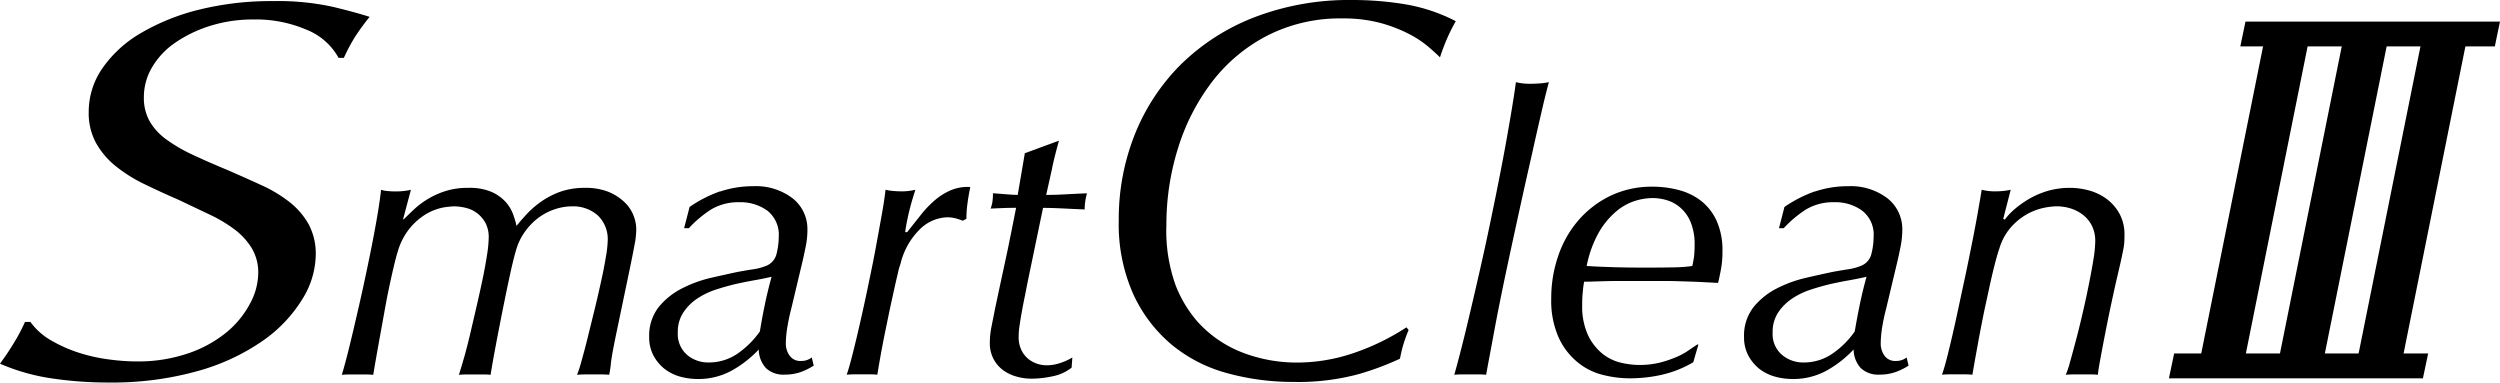
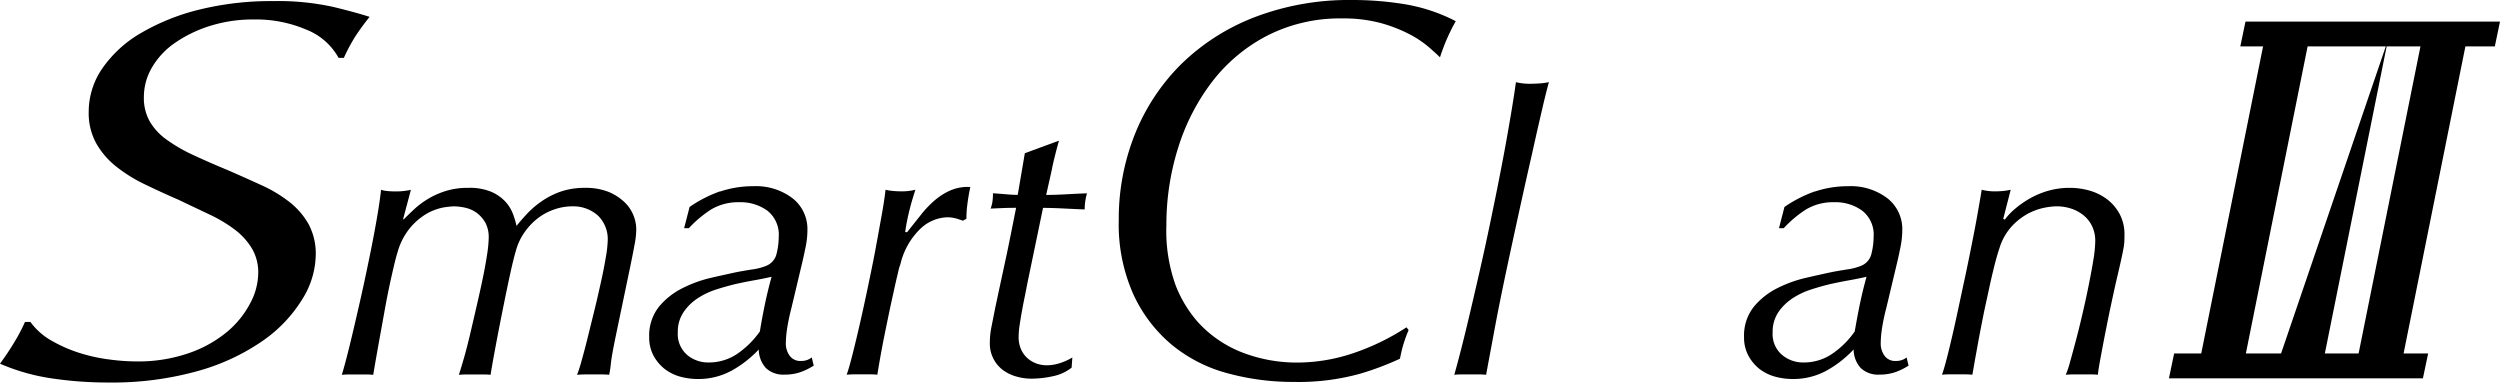
<svg xmlns="http://www.w3.org/2000/svg" width="183" height="28" viewBox="0 0 183 28">
  <g id="グループ_5274" data-name="グループ 5274" transform="translate(-0.002 -0.002)">
    <g id="グループ_4596" data-name="グループ 4596" transform="translate(0.002 0.002)">
      <path id="パス_4019" data-name="パス 4019" d="M183.185,224.043l.379-1.816H164.934l-.379,1.816Zm-23.474,22.48-.381,1.818h18.591l.383-1.818Z" transform="translate(-0.564 -220.648)" />
      <path id="パス_4020" data-name="パス 4020" d="M100.52,223.559a9.347,9.347,0,0,0-3.879-.753,10.411,10.411,0,0,0-3.206.475,9.5,9.5,0,0,0-2.569,1.249,5.633,5.633,0,0,0-1.673,1.8,4.258,4.258,0,0,0-.586,2.14,3.5,3.5,0,0,0,.446,1.828,4.379,4.379,0,0,0,1.28,1.347,11.632,11.632,0,0,0,1.946,1.11c.742.346,1.555.7,2.452,1.073q1.278.554,2.446,1.091a9.969,9.969,0,0,1,2.063,1.23,5.5,5.5,0,0,1,1.417,1.626,4.588,4.588,0,0,1,.531,2.283,6.3,6.3,0,0,1-1,3.249,10.272,10.272,0,0,1-2.9,3.034,15.743,15.743,0,0,1-4.74,2.2A23.3,23.3,0,0,1,86,249.38a27.875,27.875,0,0,1-4.125-.3,14.944,14.944,0,0,1-3.8-1.077c.369-.508.713-1.014,1.024-1.533a12.649,12.649,0,0,0,.805-1.525H80.3a4.857,4.857,0,0,0,1.577,1.388,10.427,10.427,0,0,0,2.046.891,12.344,12.344,0,0,0,2.194.475,15.115,15.115,0,0,0,1.936.137,11.313,11.313,0,0,0,3.853-.61,8.919,8.919,0,0,0,2.8-1.562,6.923,6.923,0,0,0,1.692-2.1,4.786,4.786,0,0,0,.58-2.176,3.448,3.448,0,0,0-.475-1.841,4.977,4.977,0,0,0-1.243-1.361,10.379,10.379,0,0,0-1.854-1.106q-1.084-.516-2.249-1.069c-.848-.369-1.673-.745-2.464-1.13a11.01,11.01,0,0,1-2.1-1.3,5.866,5.866,0,0,1-1.469-1.7,4.565,4.565,0,0,1-.555-2.314,5.585,5.585,0,0,1,1-3.186,8.791,8.791,0,0,1,2.8-2.569,15.981,15.981,0,0,1,4.269-1.722,21.877,21.877,0,0,1,5.4-.629,18.856,18.856,0,0,1,4.435.426c1.143.278,2.028.524,2.659.727a16.807,16.807,0,0,0-1.081,1.482,13.657,13.657,0,0,0-.807,1.521h-.383a4.639,4.639,0,0,0-2.331-2.056" transform="translate(-78.075 -221.38)" />
      <path id="パス_4021" data-name="パス 4021" d="M95.42,230.754c.172-.174.391-.391.662-.645a6.152,6.152,0,0,1,.971-.762,6,6,0,0,1,1.34-.633,5.3,5.3,0,0,1,1.739-.26,4.126,4.126,0,0,1,1.68.285,3.091,3.091,0,0,1,1.038.721,2.8,2.8,0,0,1,.557.9,6.072,6.072,0,0,1,.26.88q.346-.434.805-.925a6.818,6.818,0,0,1,1.067-.9,5.882,5.882,0,0,1,1.376-.692,5.472,5.472,0,0,1,1.782-.27,4.561,4.561,0,0,1,1.641.27,3.733,3.733,0,0,1,1.159.71,2.719,2.719,0,0,1,.707.977,2.777,2.777,0,0,1,.229,1.093,6.1,6.1,0,0,1-.131,1.144c-.084.465-.186.971-.3,1.527l-1.092,5.235c-.168.821-.281,1.441-.33,1.853a7.514,7.514,0,0,1-.129.876,5.043,5.043,0,0,0-.516-.027H108.7c-.209,0-.412.012-.6.027a8.964,8.964,0,0,0,.328-1.02c.141-.5.3-1.087.459-1.738s.33-1.339.506-2.056.328-1.4.473-2.053.258-1.241.344-1.771a7.943,7.943,0,0,0,.133-1.163,2.4,2.4,0,0,0-.737-1.875,2.719,2.719,0,0,0-1.882-.655,3.988,3.988,0,0,0-1.163.184,4.227,4.227,0,0,0-1.18.575,4.608,4.608,0,0,0-1.032,1.009,4.346,4.346,0,0,0-.733,1.505c-.117.391-.26.973-.434,1.773s-.348,1.65-.53,2.557-.356,1.8-.52,2.676-.285,1.554-.361,2.053a5.141,5.141,0,0,0-.53-.027h-1.192c-.215,0-.41.012-.6.027.094-.287.219-.7.373-1.233s.307-1.134.459-1.783.311-1.333.475-2.041.313-1.386.447-2.029.236-1.224.315-1.742a8.835,8.835,0,0,0,.115-1.208,2.242,2.242,0,0,0-.24-1.087,2.377,2.377,0,0,0-.608-.71,2.274,2.274,0,0,0-.819-.385,3.794,3.794,0,0,0-.889-.113,6.05,6.05,0,0,0-.766.082,4.062,4.062,0,0,0-1.149.416,4.69,4.69,0,0,0-1.219,1,4.791,4.791,0,0,0-.975,1.836c-.121.368-.262.96-.449,1.787s-.361,1.7-.529,2.643-.336,1.841-.488,2.7-.262,1.49-.322,1.869a5.01,5.01,0,0,0-.528-.027H91.409a5.1,5.1,0,0,0-.528.027q.226-.748.5-1.851c.184-.739.369-1.525.559-2.346s.385-1.673.576-2.561.367-1.736.531-2.557.307-1.6.432-2.328.213-1.359.274-1.9a2.177,2.177,0,0,0,.459.088,5.386,5.386,0,0,0,.547.029,5.123,5.123,0,0,0,1.178-.117l-.574,2.158Z" transform="translate(-65.859 -214.703)" />
      <path id="パス_4022" data-name="パス 4022" d="M107.585,228.781a7.526,7.526,0,0,1,2.427-.389,4.419,4.419,0,0,1,2.888.891,2.857,2.857,0,0,1,1.077,2.3,6.173,6.173,0,0,1-.127,1.237c-.088.422-.158.758-.217,1.009l-.832,3.5a15.508,15.508,0,0,0-.317,1.527,7.974,7.974,0,0,0-.088,1.03,1.514,1.514,0,0,0,.277.907.951.951,0,0,0,.846.389,1.193,1.193,0,0,0,.447-.074,1.149,1.149,0,0,0,.328-.184l.145.6a4.687,4.687,0,0,1-1.008.489,3.483,3.483,0,0,1-1.12.17,1.858,1.858,0,0,1-1.366-.473,2.06,2.06,0,0,1-.53-1.368,8.033,8.033,0,0,1-1.972,1.542,5.062,5.062,0,0,1-2.517.62,4.894,4.894,0,0,1-1.26-.172,3.321,3.321,0,0,1-1.135-.561,3.134,3.134,0,0,1-.821-.981,2.794,2.794,0,0,1-.315-1.335,3.4,3.4,0,0,1,.717-2.244,5.3,5.3,0,0,1,1.735-1.364,9.277,9.277,0,0,1,2.069-.749c.715-.164,1.292-.289,1.735-.387.383-.08.793-.149,1.237-.221a4.247,4.247,0,0,0,1.071-.27,1.259,1.259,0,0,0,.762-.891,5.16,5.16,0,0,0,.156-1.235,2.234,2.234,0,0,0-.834-1.914,3.349,3.349,0,0,0-2.052-.616,3.869,3.869,0,0,0-2.063.53,8.347,8.347,0,0,0-1.63,1.37h-.346l.4-1.554a9.273,9.273,0,0,1,2.226-1.14m-2.417,11.963a2.4,2.4,0,0,0,1.567.561,3.7,3.7,0,0,0,2.157-.663,6.531,6.531,0,0,0,1.612-1.609c.107-.67.234-1.339.371-2s.3-1.327.487-2c-.438.1-.869.186-1.292.26s-.854.164-1.292.258c-.483.115-.973.252-1.485.416a5.547,5.547,0,0,0-1.378.663,3.673,3.673,0,0,0-1.018,1.022,2.544,2.544,0,0,0-.4,1.464,2,2,0,0,0,.672,1.624" transform="translate(-54.874 -214.761)" />
      <path id="パス_4023" data-name="パス 4023" d="M117.787,230.722a2.27,2.27,0,0,0-.635-.084,2.975,2.975,0,0,0-1.97.848,5.254,5.254,0,0,0-1.45,2.572,4.307,4.307,0,0,0-.186.663c-.088.362-.19.8-.3,1.308s-.236,1.061-.361,1.669-.246,1.188-.361,1.763-.213,1.108-.3,1.6-.147.858-.184,1.1a4.811,4.811,0,0,0-.488-.027h-1.194c-.2,0-.387.012-.563.027.117-.323.26-.827.432-1.505s.356-1.448.547-2.287.389-1.734.584-2.676.387-1.849.549-2.731.311-1.7.447-2.457.231-1.384.285-1.884a3.6,3.6,0,0,0,.535.088c.2.018.395.029.586.029a4.107,4.107,0,0,0,1.063-.117c-.035.117-.088.287-.154.5s-.143.473-.219.764-.148.59-.213.907-.121.626-.158.93h.147c.3-.381.614-.776.932-1.175a7.722,7.722,0,0,1,1-1.079,4.72,4.72,0,0,1,1.194-.782,3.234,3.234,0,0,1,1.493-.266c-.1.473-.168.891-.213,1.249a7.809,7.809,0,0,0-.072,1.077l-.262.143c-.152-.059-.328-.113-.514-.174" transform="translate(-47.818 -214.732)" />
      <path id="パス_4024" data-name="パス 4024" d="M119.716,228.674c-.141.651-.293,1.314-.442,1.982.436,0,.924-.016,1.45-.045s1.039-.055,1.538-.072a4.27,4.27,0,0,0-.17,1.181c-.5-.02-1.024-.045-1.571-.072s-1.039-.043-1.477-.043l-1.122,5.4-.2,1.018c-.08.379-.15.747-.217,1.112s-.125.713-.174,1.05a5.735,5.735,0,0,0-.072.848,2.169,2.169,0,0,0,.2.977,1.919,1.919,0,0,0,.5.645,2.057,2.057,0,0,0,.66.362,2.282,2.282,0,0,0,.676.111,3.126,3.126,0,0,0,.979-.158,4.3,4.3,0,0,0,.916-.414l-.055.745a3.259,3.259,0,0,1-1.4.633,7.34,7.34,0,0,1-1.542.172,3.923,3.923,0,0,1-1.1-.156,2.99,2.99,0,0,1-.981-.473,2.38,2.38,0,0,1-.694-.821,2.424,2.424,0,0,1-.268-1.165,5.931,5.931,0,0,1,.125-1.208c.082-.416.176-.872.268-1.349.209-.979.377-1.773.51-2.387s.252-1.165.356-1.652.2-.981.3-1.468.217-1.1.365-1.826c-.264,0-.559,0-.889.014s-.66.025-.977.043a2.83,2.83,0,0,0,.125-.459,3.938,3.938,0,0,0,.045-.663c.3.018.617.045.948.072s.619.045.866.045l.52-3.051,2.5-.917c-.191.669-.358,1.327-.5,1.986" transform="translate(-42.694 -216.388)" />
      <path id="パス_4025" data-name="パス 4025" d="M140.81,246.669c-.082.272-.158.61-.24,1.007a20.732,20.732,0,0,1-2.97,1.114,16.916,16.916,0,0,1-4.826.586,18.117,18.117,0,0,1-4.809-.631,10.764,10.764,0,0,1-4.08-2.076,10.538,10.538,0,0,1-2.829-3.706,12.559,12.559,0,0,1-1.069-5.426,16.727,16.727,0,0,1,1.165-6.253,15.151,15.151,0,0,1,3.365-5.129,15.783,15.783,0,0,1,5.385-3.466,19.31,19.31,0,0,1,7.188-1.269,23.416,23.416,0,0,1,3.9.319,12.594,12.594,0,0,1,3.666,1.23,14.476,14.476,0,0,0-.776,1.6c-.17.438-.3.784-.379,1.05-.18-.188-.459-.436-.828-.758a7.516,7.516,0,0,0-1.426-.948,10.72,10.72,0,0,0-2.077-.805,10.479,10.479,0,0,0-2.788-.34,11.74,11.74,0,0,0-5.545,1.269,12.1,12.1,0,0,0-4.037,3.393,15.572,15.572,0,0,0-2.476,4.84,18.725,18.725,0,0,0-.85,5.61,11.774,11.774,0,0,0,.692,4.467,9.039,9.039,0,0,0,1.6,2.633,8.587,8.587,0,0,0,3.326,2.264,11.089,11.089,0,0,0,3.918.715,12.941,12.941,0,0,0,4.181-.7,17.1,17.1,0,0,0,3.857-1.88l.158.2a9.572,9.572,0,0,0-.395,1.091" transform="translate(-38.094 -221.419)" />
      <path id="パス_4026" data-name="パス 4026" d="M139.039,226.265q-.328,1.393-.77,3.38c-.3,1.321-.625,2.76-.967,4.326s-.676,3.1-.993,4.6-.6,2.913-.842,4.226-.444,2.357-.578,3.118a4.918,4.918,0,0,0-.506-.027h-1.317a5.053,5.053,0,0,0-.508.027q.466-1.668.936-3.634t.934-4.009q.466-2.044.877-4.058c.281-1.339.533-2.617.764-3.82s.426-2.318.6-3.339.307-1.871.4-2.559a4.283,4.283,0,0,0,1.094.117c.211,0,.432-.014.66-.027s.451-.051.662-.09c-.076.252-.225.841-.449,1.769" transform="translate(-26.103 -218.481)" />
-       <path id="パス_4027" data-name="パス 4027" d="M144.344,242.166a10.8,10.8,0,0,1-2.429.274,8.049,8.049,0,0,1-1.927-.246,4.665,4.665,0,0,1-1.854-.917,5.038,5.038,0,0,1-1.4-1.814,6.618,6.618,0,0,1-.547-2.862,9.459,9.459,0,0,1,.533-3.186,7.777,7.777,0,0,1,1.506-2.6,7.27,7.27,0,0,1,2.343-1.759,7,7,0,0,1,3.005-.645,7.453,7.453,0,0,1,1.954.248,4.514,4.514,0,0,1,1.641.8,3.927,3.927,0,0,1,1.129,1.464,5.237,5.237,0,0,1,.422,2.2,6.982,6.982,0,0,1-.119,1.382c-.072.383-.139.7-.2.95-.4-.02-.764-.039-1.09-.057s-.645-.031-.961-.041-.643-.02-.989-.031-.737-.012-1.174-.012h-3.009c-.459,0-.918.008-1.372.023s-.866.029-1.21.029a5.737,5.737,0,0,0-.094.692,7.616,7.616,0,0,0-.049.971,5.075,5.075,0,0,0,.428,2.258,3.966,3.966,0,0,0,1.049,1.347,3.4,3.4,0,0,0,1.342.657,5.844,5.844,0,0,0,1.336.17,6.336,6.336,0,0,0,1.5-.164,8.272,8.272,0,0,0,1.2-.4,4.858,4.858,0,0,0,.914-.491c.26-.18.475-.323.649-.438h.088l-.375,1.292a7.814,7.814,0,0,1-2.255.905M142.3,229.458a4.038,4.038,0,0,0-1.376.778,5.784,5.784,0,0,0-1.254,1.525,8.157,8.157,0,0,0-.889,2.455c.6.041,1.249.066,1.96.088s1.356.029,1.952.029h.92c.477,0,.985-.006,1.52-.016a10.546,10.546,0,0,0,1.379-.1c.041-.17.076-.379.119-.618a7.387,7.387,0,0,0,.051-.934,4.174,4.174,0,0,0-.272-1.607,2.793,2.793,0,0,0-.719-1.063,2.634,2.634,0,0,0-.991-.579,3.66,3.66,0,0,0-1.12-.172,4.391,4.391,0,0,0-1.282.215" transform="translate(-22.636 -214.746)" />
      <path id="パス_4028" data-name="パス 4028" d="M148.6,228.781a7.523,7.523,0,0,1,2.425-.389,4.424,4.424,0,0,1,2.89.891,2.864,2.864,0,0,1,1.079,2.3,6.474,6.474,0,0,1-.127,1.237q-.129.633-.215,1.009l-.834,3.5a14.522,14.522,0,0,0-.319,1.527,7.888,7.888,0,0,0-.084,1.03,1.523,1.523,0,0,0,.272.907.954.954,0,0,0,.848.389,1.169,1.169,0,0,0,.445-.074,1.041,1.041,0,0,0,.33-.184l.143.6a4.423,4.423,0,0,1-1.006.489,3.5,3.5,0,0,1-1.118.17,1.86,1.86,0,0,1-1.368-.473,2.041,2.041,0,0,1-.53-1.368,8.058,8.058,0,0,1-1.97,1.542,5.07,5.07,0,0,1-2.515.62,4.9,4.9,0,0,1-1.262-.172,3.366,3.366,0,0,1-1.141-.561,3.149,3.149,0,0,1-.817-.981,2.772,2.772,0,0,1-.315-1.335,3.388,3.388,0,0,1,.719-2.244,5.293,5.293,0,0,1,1.733-1.364,9.287,9.287,0,0,1,2.075-.749c.711-.164,1.286-.289,1.729-.387.383-.08.8-.149,1.237-.221a4.168,4.168,0,0,0,1.067-.27,1.247,1.247,0,0,0,.766-.891,5.164,5.164,0,0,0,.158-1.235,2.217,2.217,0,0,0-.84-1.914,3.325,3.325,0,0,0-2.048-.616,3.855,3.855,0,0,0-2.063.53,8.339,8.339,0,0,0-1.628,1.37h-.348l.4-1.554a9.455,9.455,0,0,1,2.231-1.14m-2.413,11.963a2.385,2.385,0,0,0,1.567.561,3.678,3.678,0,0,0,2.151-.663,6.323,6.323,0,0,0,1.608-1.609c.117-.67.24-1.339.377-2s.3-1.327.487-2c-.444.1-.869.186-1.29.26s-.854.164-1.3.258c-.479.115-.971.252-1.479.416a5.526,5.526,0,0,0-1.379.663,3.722,3.722,0,0,0-1.024,1.022,2.572,2.572,0,0,0-.4,1.464,1.99,1.99,0,0,0,.676,1.624" transform="translate(-15.746 -214.761)" />
      <path id="パス_4029" data-name="パス 4029" d="M155.426,230.781a4.6,4.6,0,0,1,.764-.805,7.164,7.164,0,0,1,1.079-.751,6.265,6.265,0,0,1,1.346-.561,5.777,5.777,0,0,1,1.555-.211,5.328,5.328,0,0,1,1.493.211,3.964,3.964,0,0,1,1.282.649,3.418,3.418,0,0,1,.9,1.079,3.168,3.168,0,0,1,.342,1.511c0,.194-.006.368-.012.514a4.562,4.562,0,0,1-.088.608c-.045.246-.115.565-.2.946s-.207.9-.36,1.552c-.076.348-.182.831-.316,1.454s-.266,1.276-.4,1.953-.256,1.323-.369,1.931-.184,1.028-.2,1.275a4.9,4.9,0,0,0-.5-.027h-1.249c-.233,0-.43.012-.606.027a6.315,6.315,0,0,0,.318-.948c.137-.479.283-1.022.445-1.634s.324-1.28.488-1.988.313-1.394.444-2.056.246-1.271.334-1.824a8.977,8.977,0,0,0,.131-1.32,2.466,2.466,0,0,0-.246-1.14,2.355,2.355,0,0,0-.647-.792,2.846,2.846,0,0,0-.907-.473,3.475,3.475,0,0,0-1.051-.156,5.143,5.143,0,0,0-.918.113,4.444,4.444,0,0,0-1.192.444,4.557,4.557,0,0,0-1.176.938,4.127,4.127,0,0,0-.877,1.579c-.113.328-.24.762-.377,1.31s-.274,1.138-.41,1.781-.289,1.3-.42,1.968-.256,1.3-.361,1.886-.2,1.087-.272,1.509-.123.688-.139.8c-.158-.016-.322-.027-.5-.027H151.36a5.21,5.21,0,0,0-.531.027q.2-.569.473-1.679c.182-.739.371-1.55.563-2.43s.385-1.8.59-2.746.387-1.853.559-2.715.322-1.648.444-2.35.219-1.235.275-1.62a3.966,3.966,0,0,0,1.032.117c.174,0,.356-.012.547-.029a4.57,4.57,0,0,0,.547-.088l-.547,2.129Z" transform="translate(-8.675 -214.703)" />
    </g>
    <g id="グループ_4597" data-name="グループ 4597" transform="translate(161.017 2.952)">
-       <path id="パス_4030" data-name="パス 4030" d="M168.473,222.928l-4.725,23.5h-3.267l4.732-23.5Zm5.786,0-4.73,23.5h-3.285l4.728-23.5Zm5.764,0-4.73,23.5H172l4.734-23.5Z" transform="translate(-160.481 -222.928)" />
+       <path id="パス_4030" data-name="パス 4030" d="M168.473,222.928l-4.725,23.5h-3.267l4.732-23.5Zm5.786,0-4.73,23.5h-3.285Zm5.764,0-4.73,23.5H172l4.734-23.5Z" transform="translate(-160.481 -222.928)" />
    </g>
  </g>
</svg>